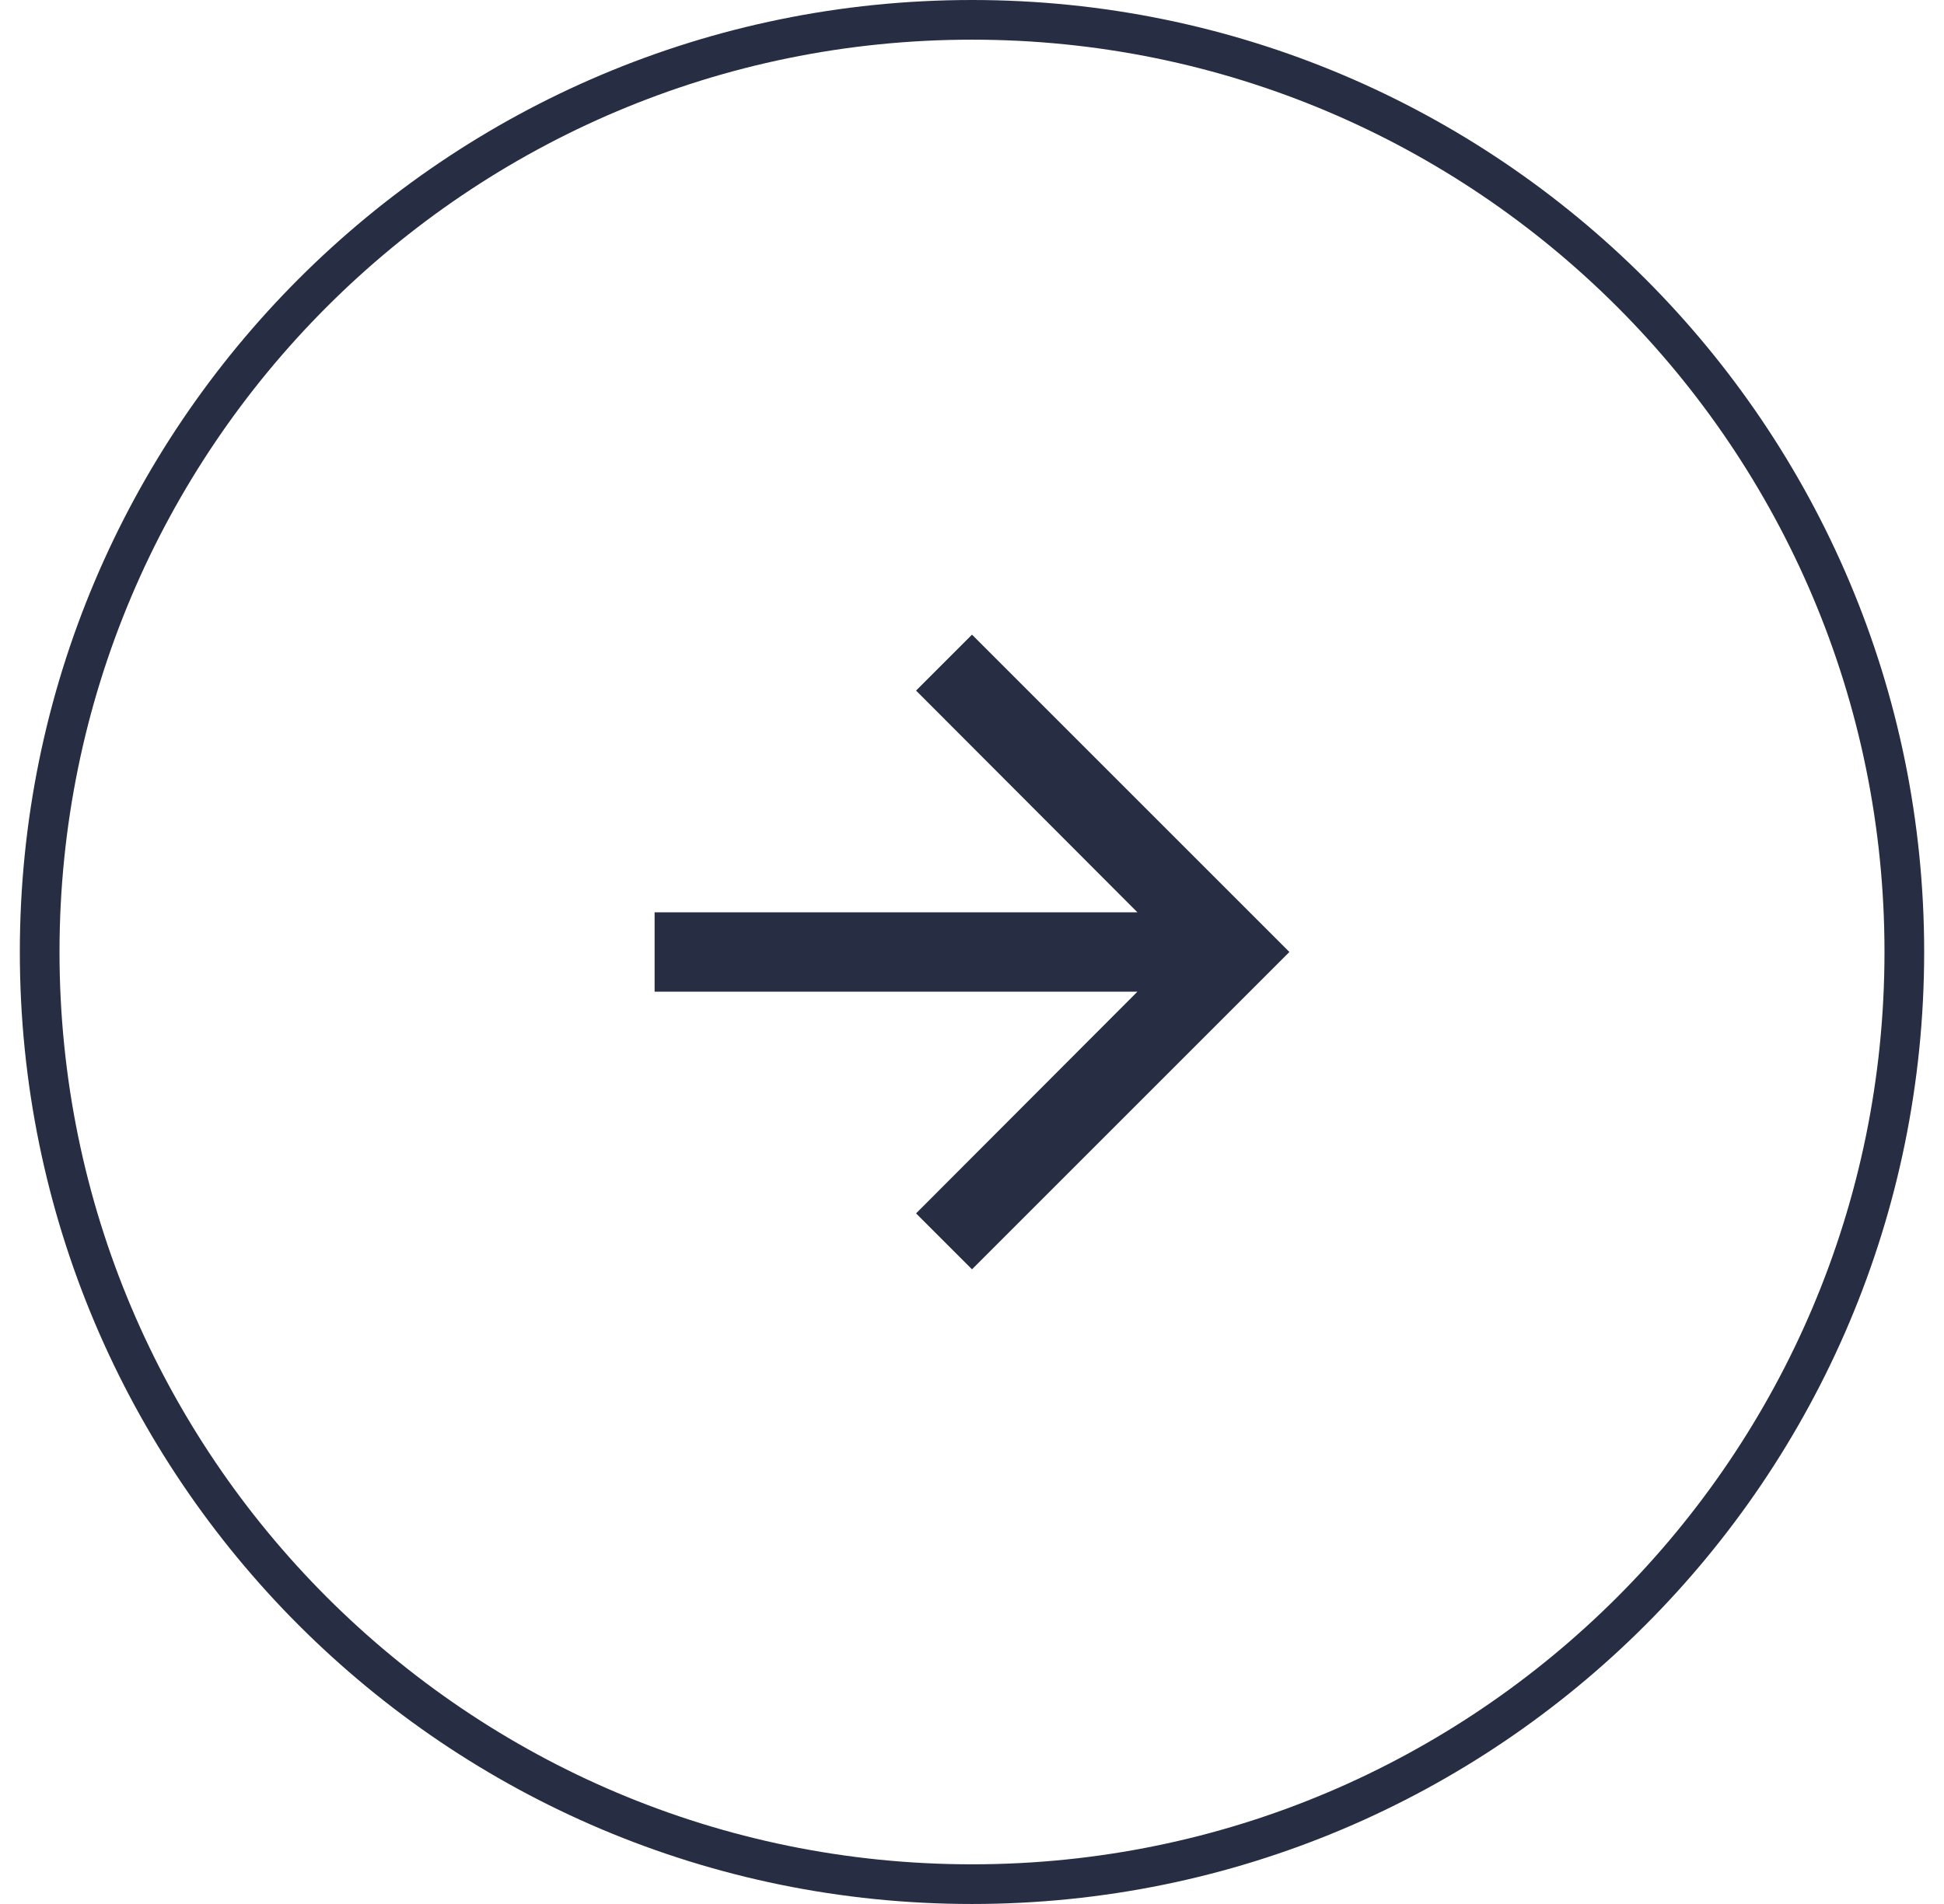
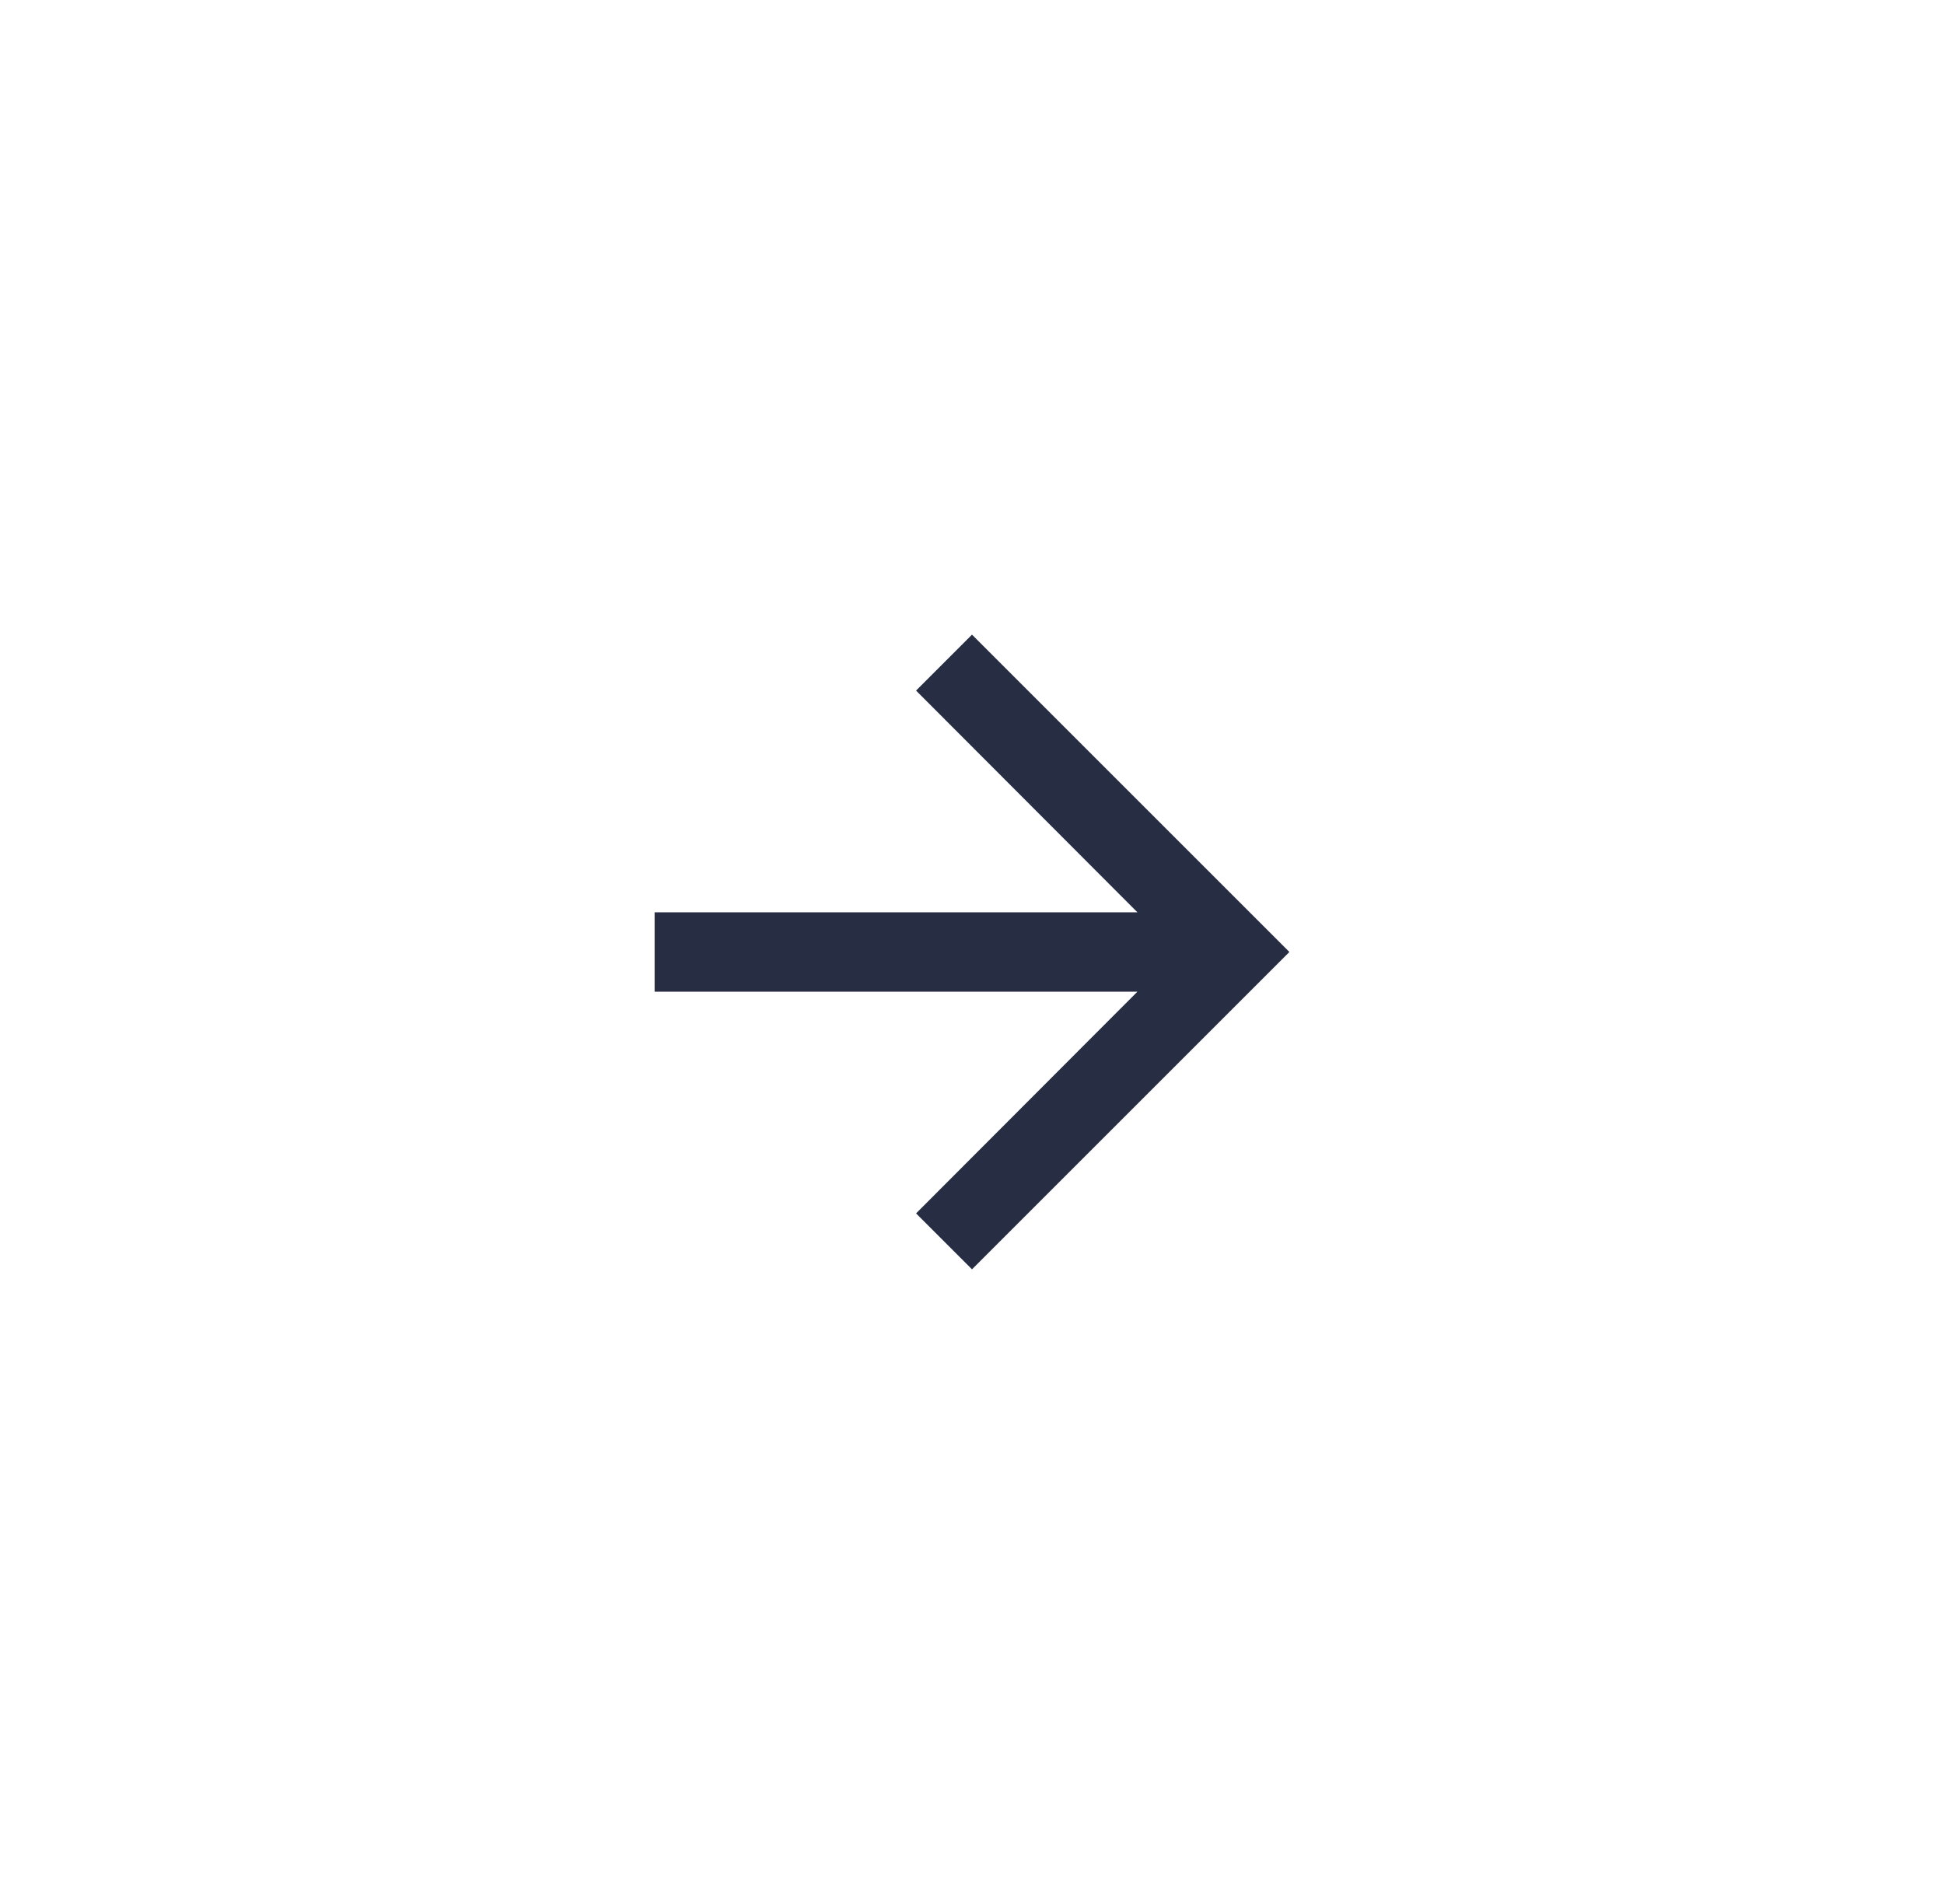
<svg xmlns="http://www.w3.org/2000/svg" width="49" height="48" viewBox="0 0 49 48" fill="none">
-   <path d="M1 24C1 11.021 11.521 0.5 24.5 0.5C37.479 0.5 48 11.021 48 24C48 36.979 37.479 47.5 24.5 47.5C11.521 47.5 1 36.979 1 24Z" stroke="#272D43" />
  <path d="M24.5 16L23.09 17.41L28.67 23H16.5V25H28.67L23.09 30.59L24.5 32L32.5 24L24.5 16Z" fill="#272D43" />
</svg>